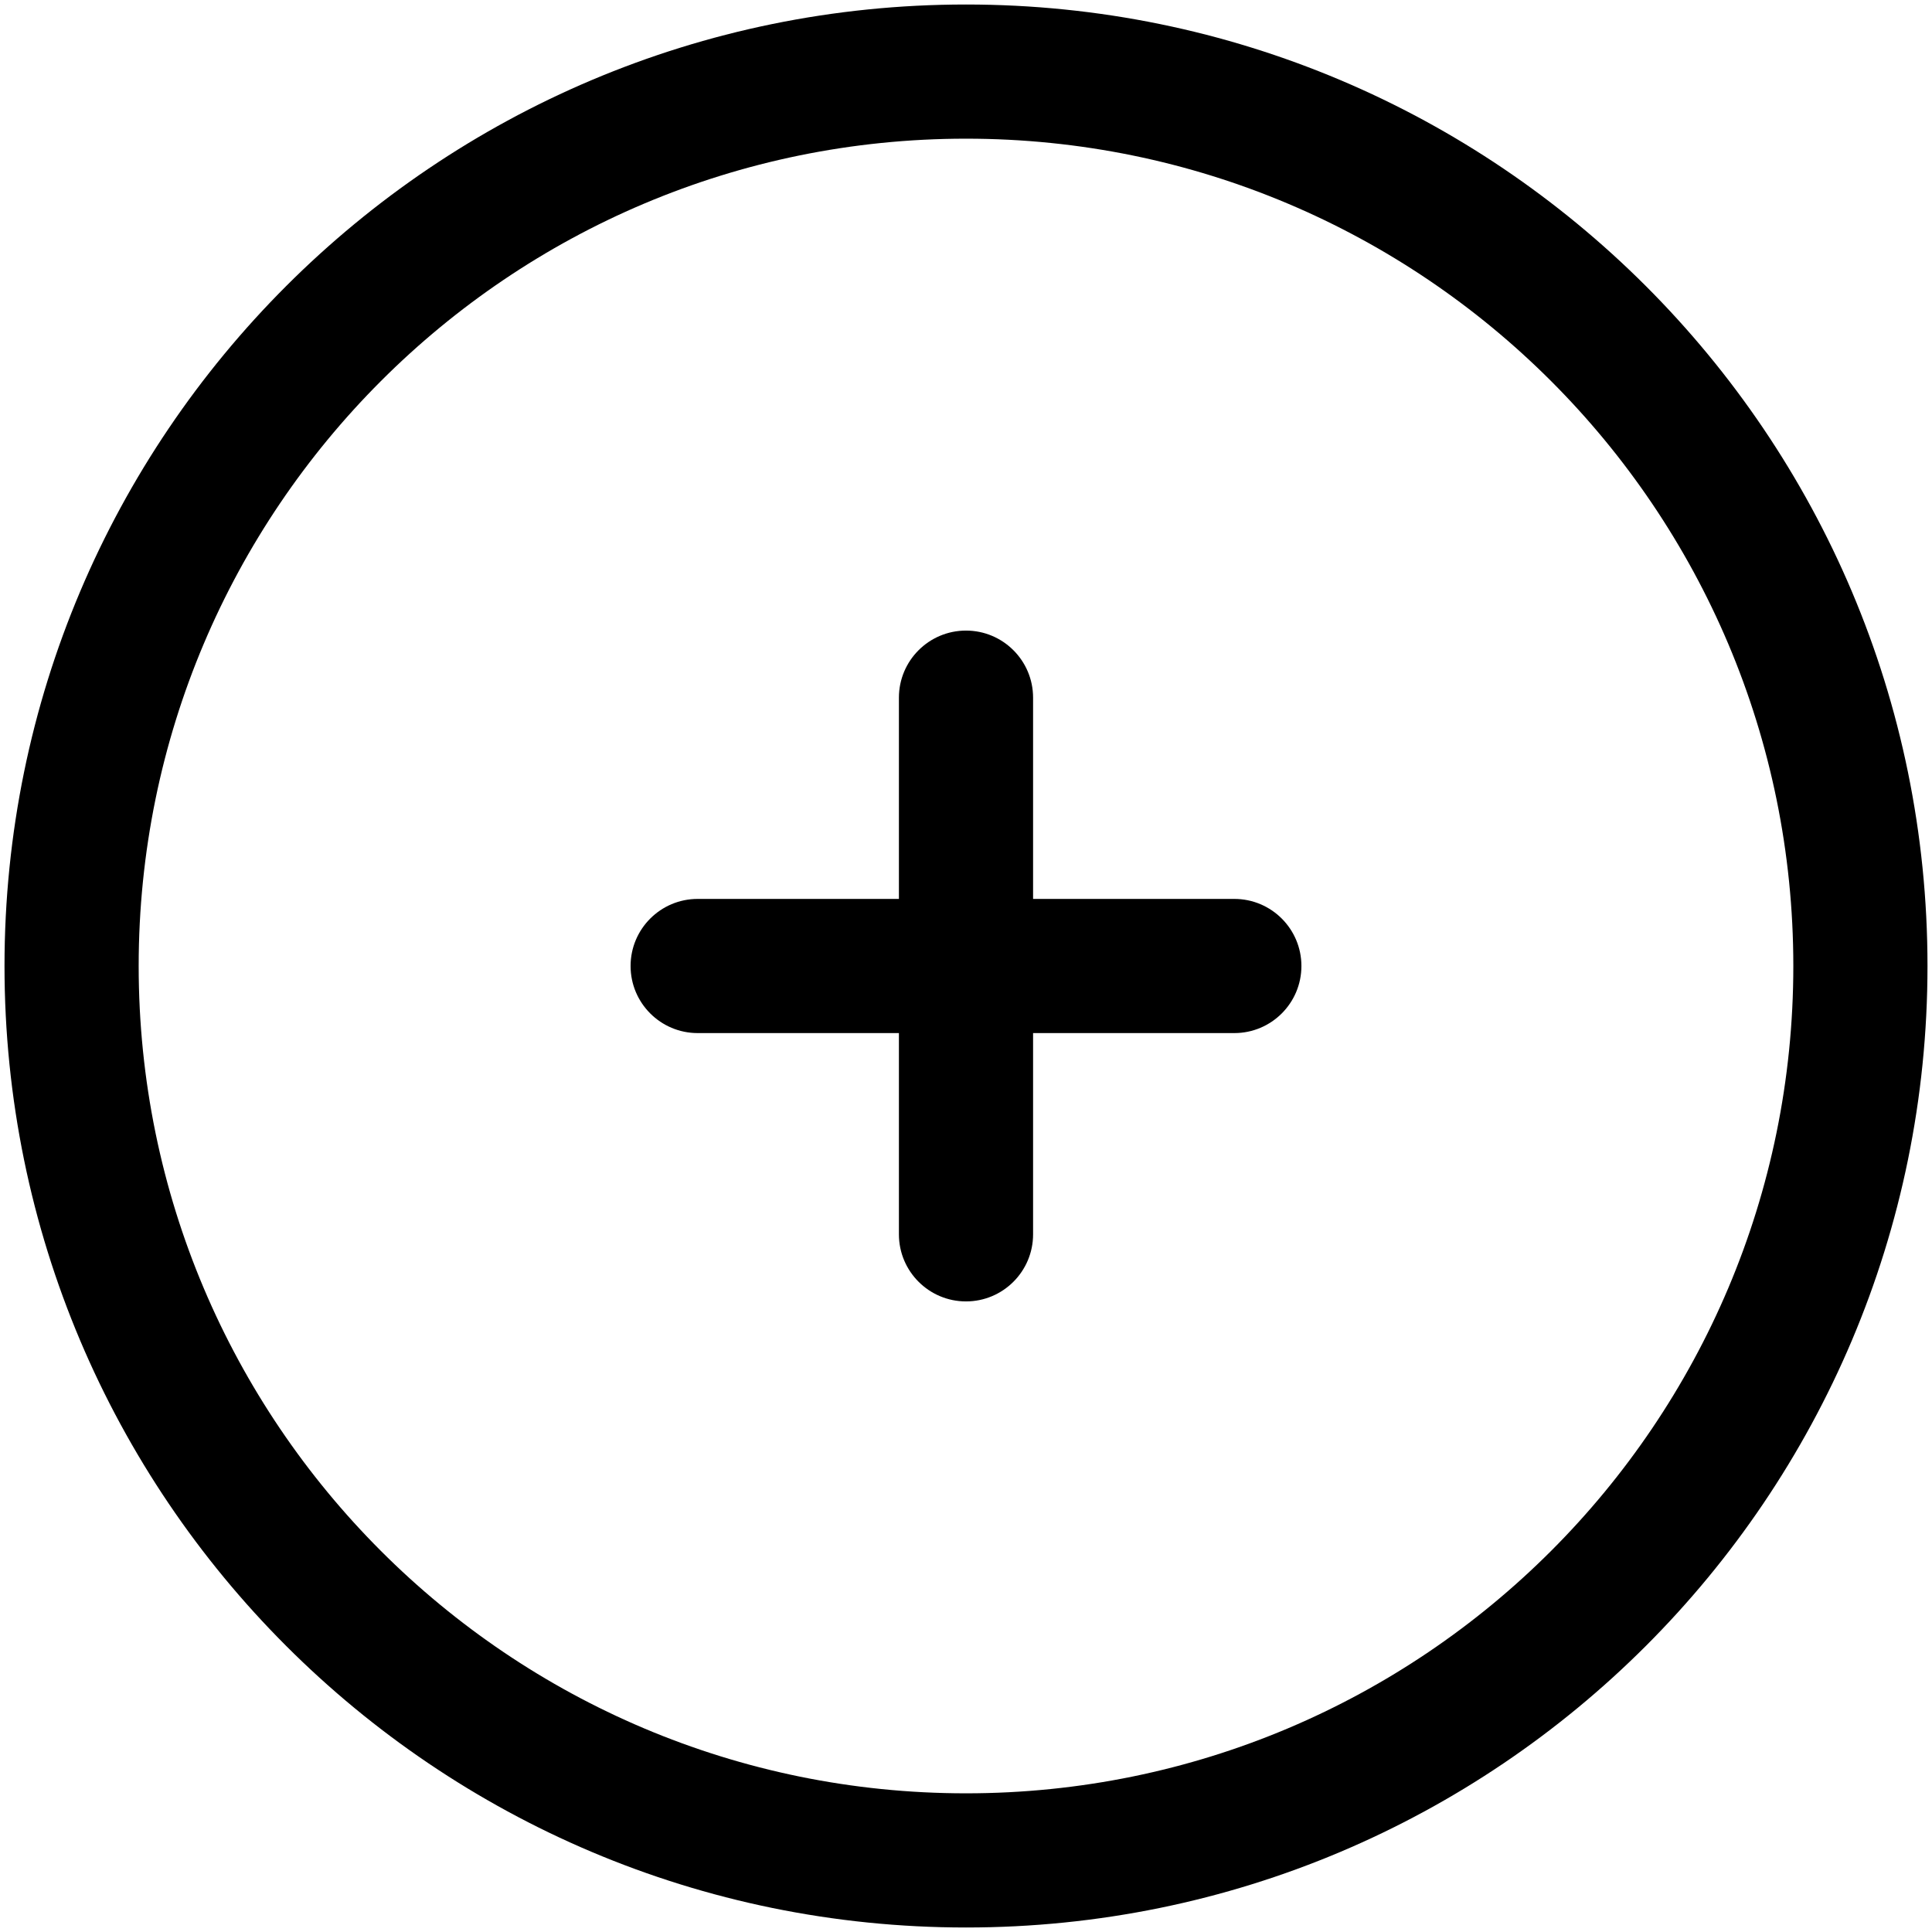
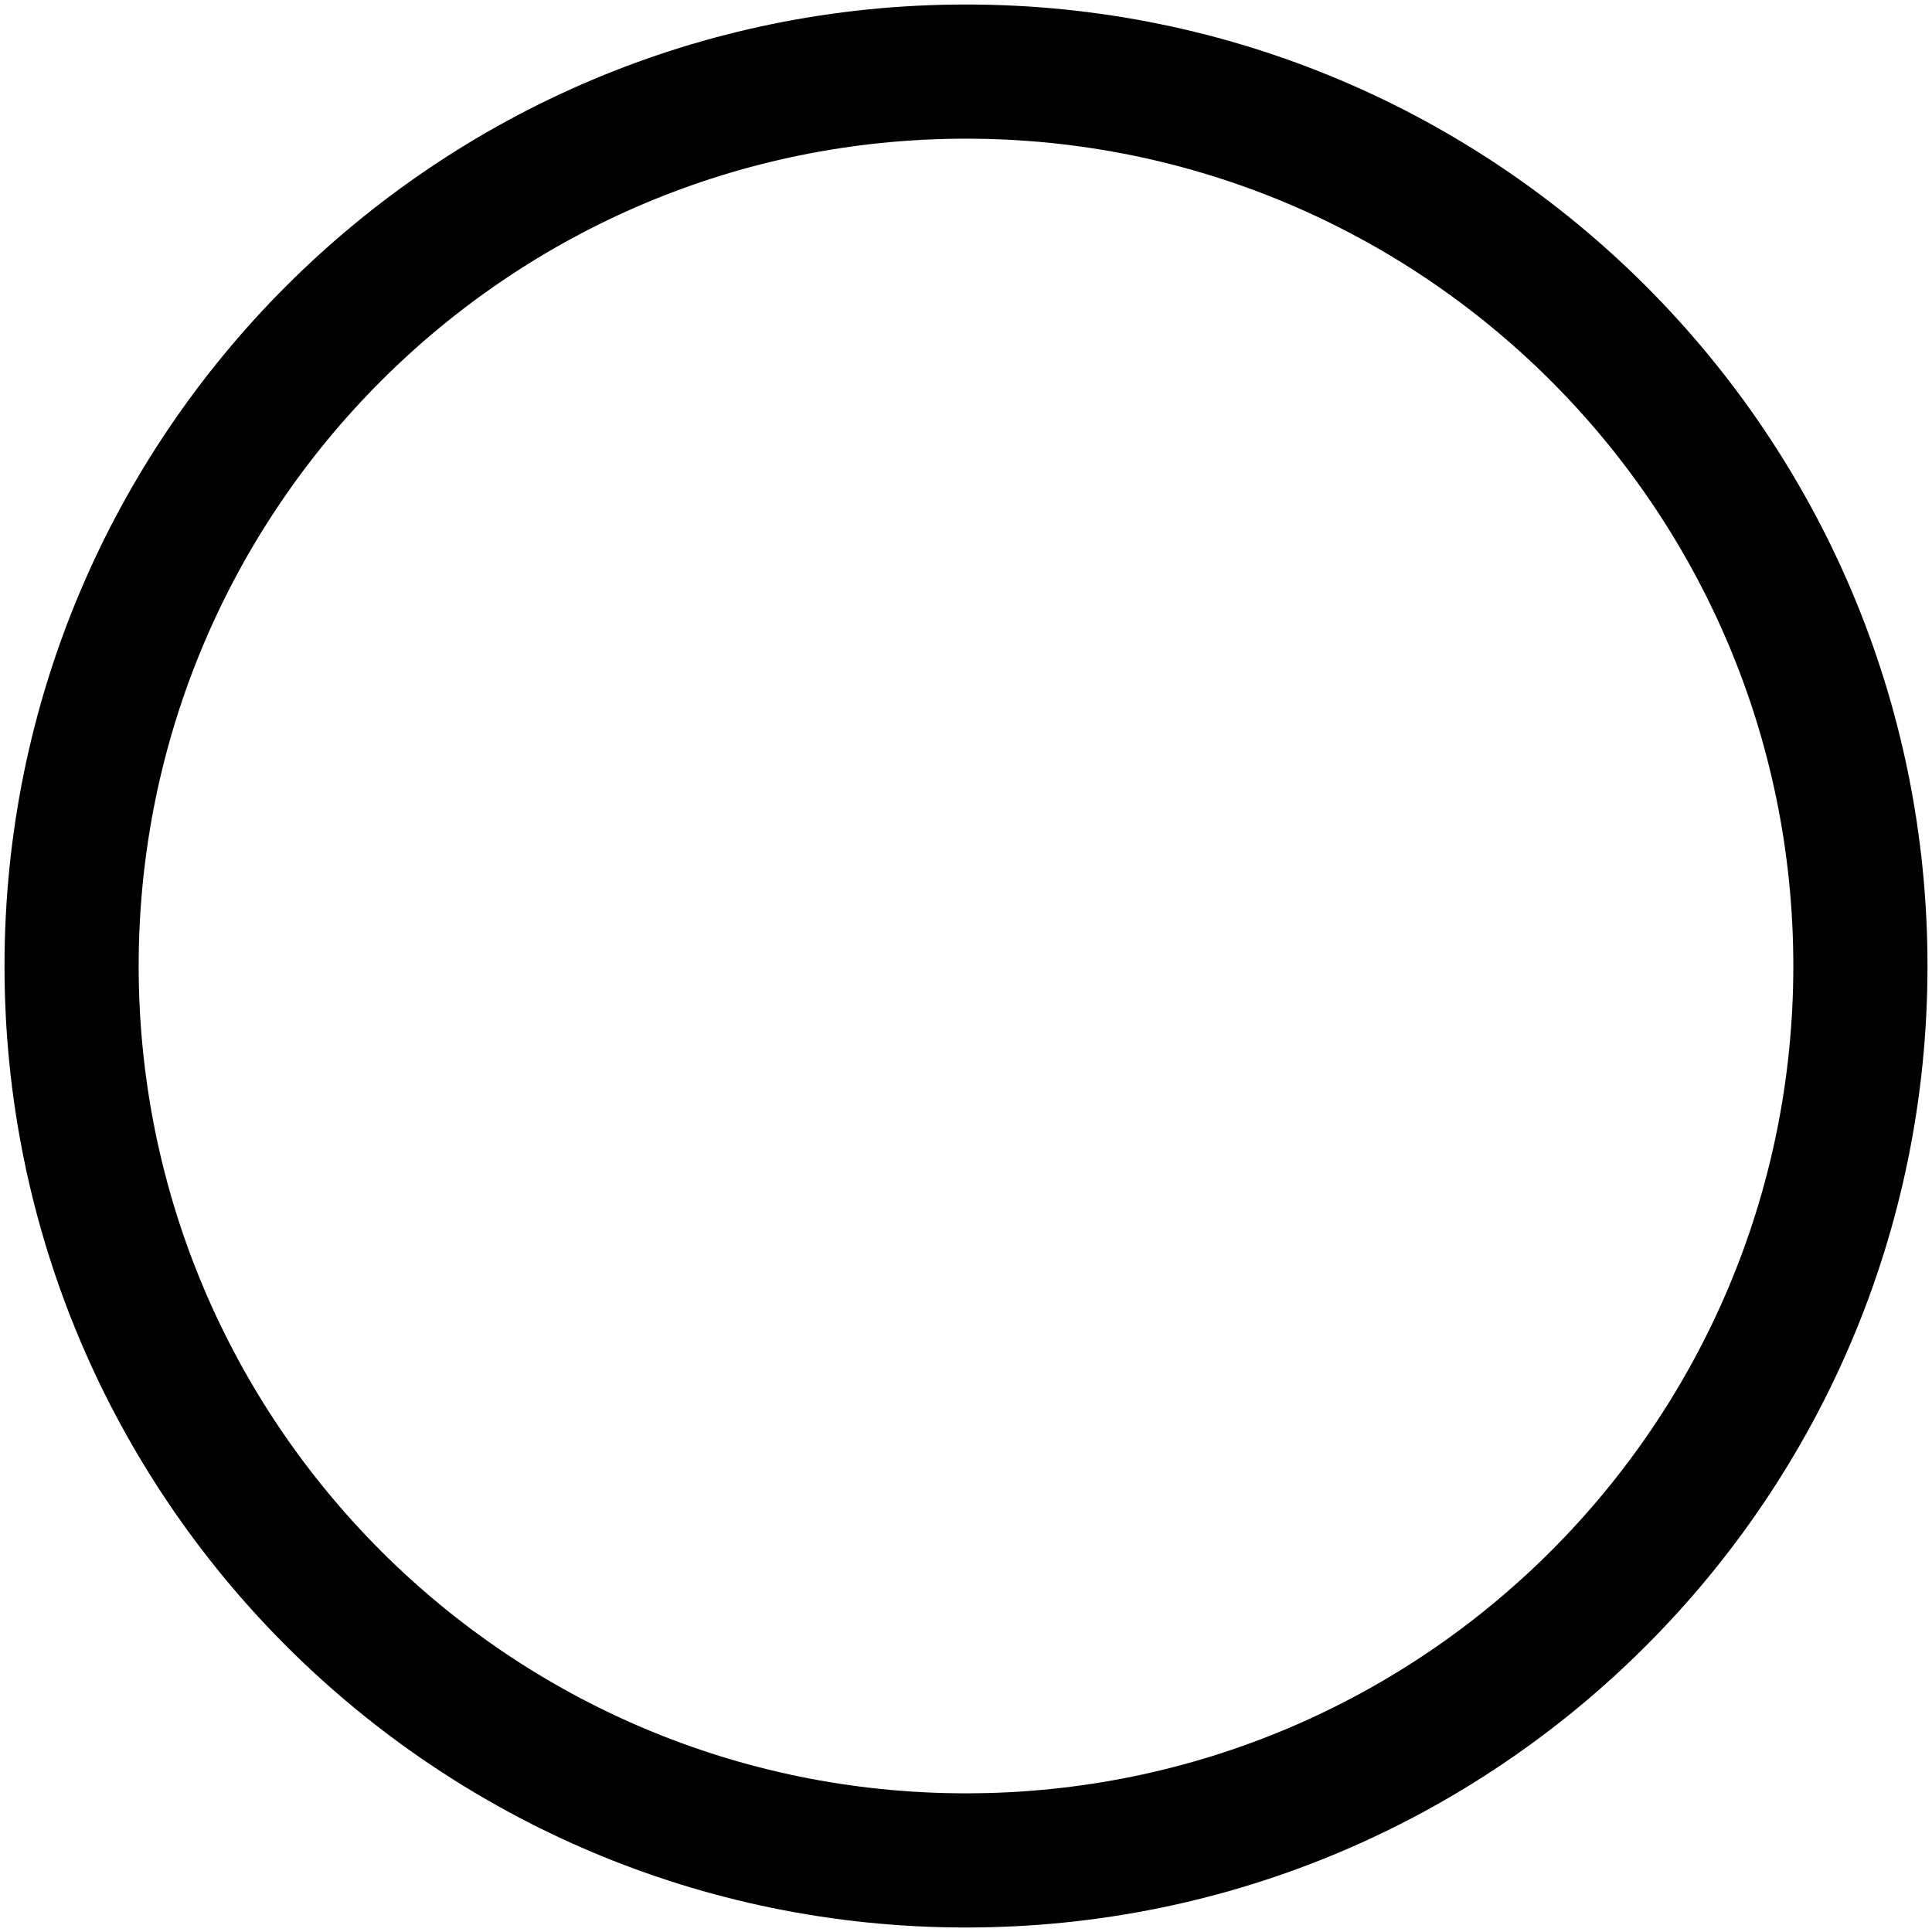
<svg xmlns="http://www.w3.org/2000/svg" width="18" height="18" viewBox="0 0 18 18" fill="none">
-   <path d="M9.625 6.5C9.625 6.155 9.345 5.875 9 5.875C8.655 5.875 8.375 6.155 8.375 6.5L8.375 8.375H6.5C6.155 8.375 5.875 8.655 5.875 9C5.875 9.345 6.155 9.625 6.5 9.625H8.375V11.5C8.375 11.845 8.655 12.125 9 12.125C9.345 12.125 9.625 11.845 9.625 11.5L9.625 9.625H11.5C11.845 9.625 12.125 9.345 12.125 9C12.125 8.655 11.845 8.375 11.5 8.375H9.625V6.5Z" fill="#1C1C1C" style="fill:#1C1C1C;fill:color(display-p3 0.108 0.108 0.108);fill-opacity:1;" />
  <path fill-rule="evenodd" clip-rule="evenodd" d="M9 0.042C4.053 0.042 0.042 4.052 0.042 9C0.042 13.948 4.053 17.958 9 17.958C13.948 17.958 17.958 13.948 17.958 9C17.958 4.052 13.948 0.042 9 0.042ZM1.292 9C1.292 4.743 4.743 1.292 9 1.292C13.257 1.292 16.708 4.743 16.708 9C16.708 13.257 13.257 16.708 9 16.708C4.743 16.708 1.292 13.257 1.292 9Z" fill="#1C1C1C" style="fill:#1C1C1C;fill:color(display-p3 0.108 0.108 0.108);fill-opacity:1;" />
</svg>